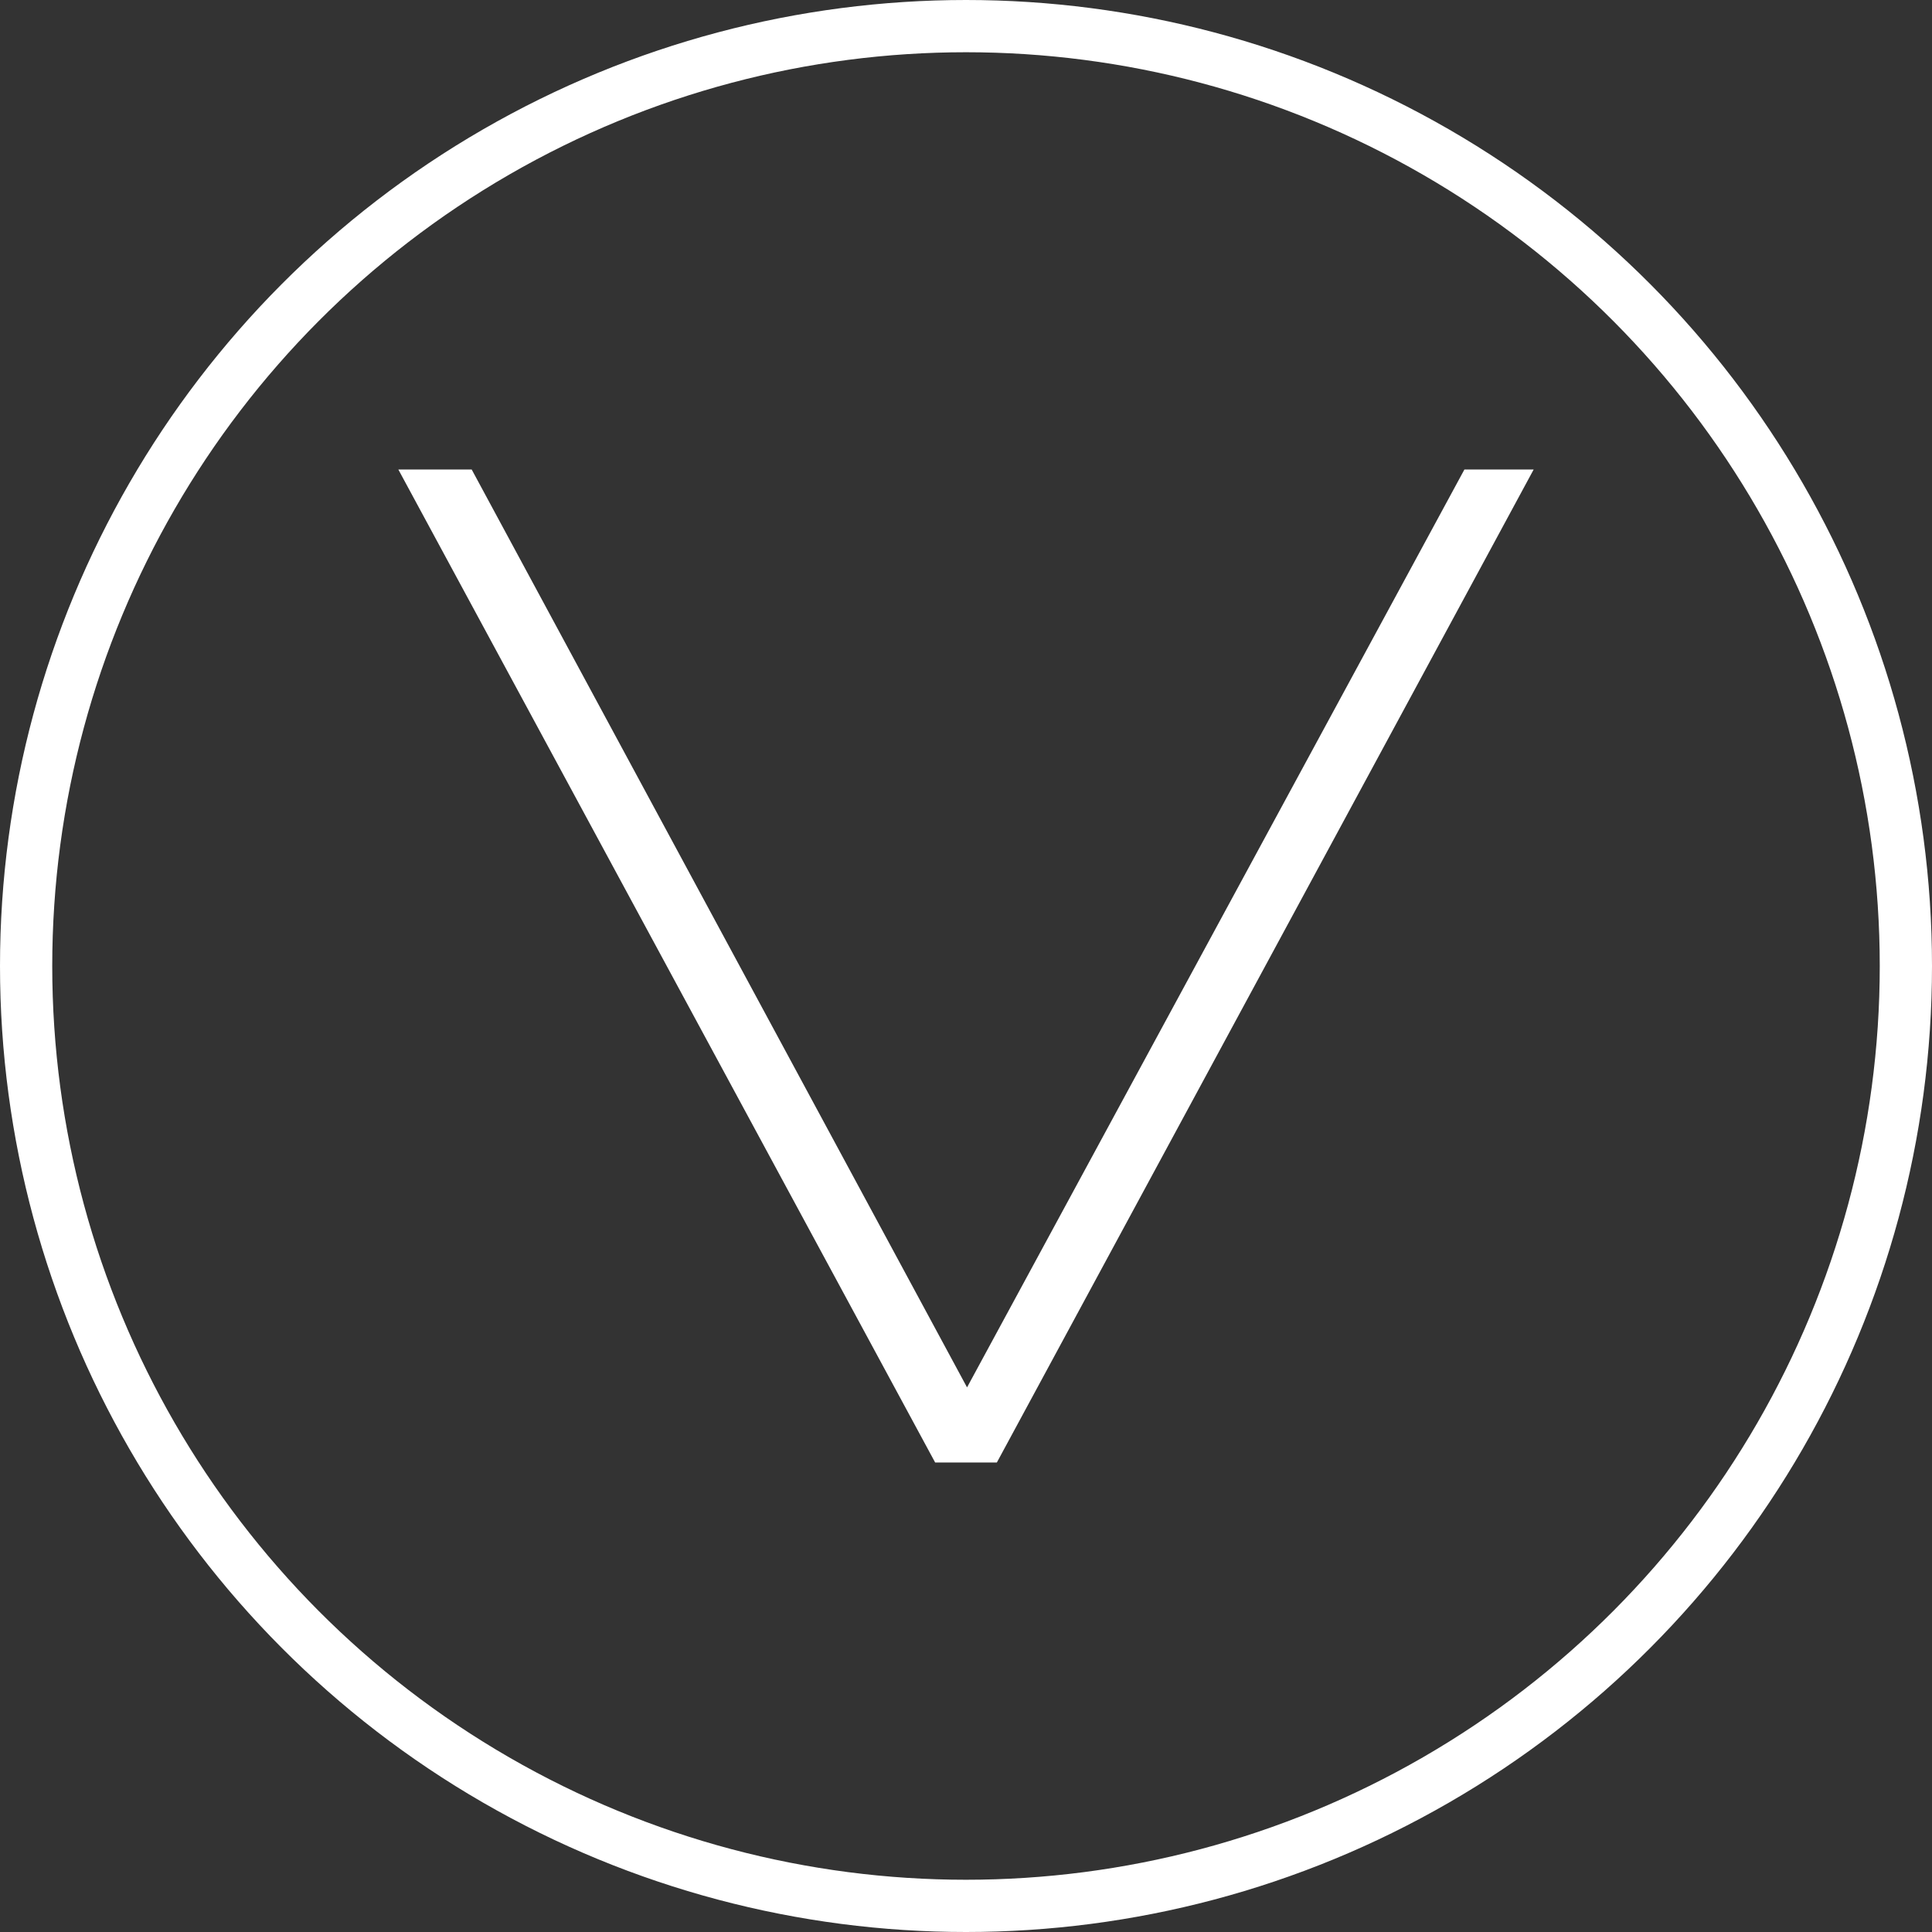
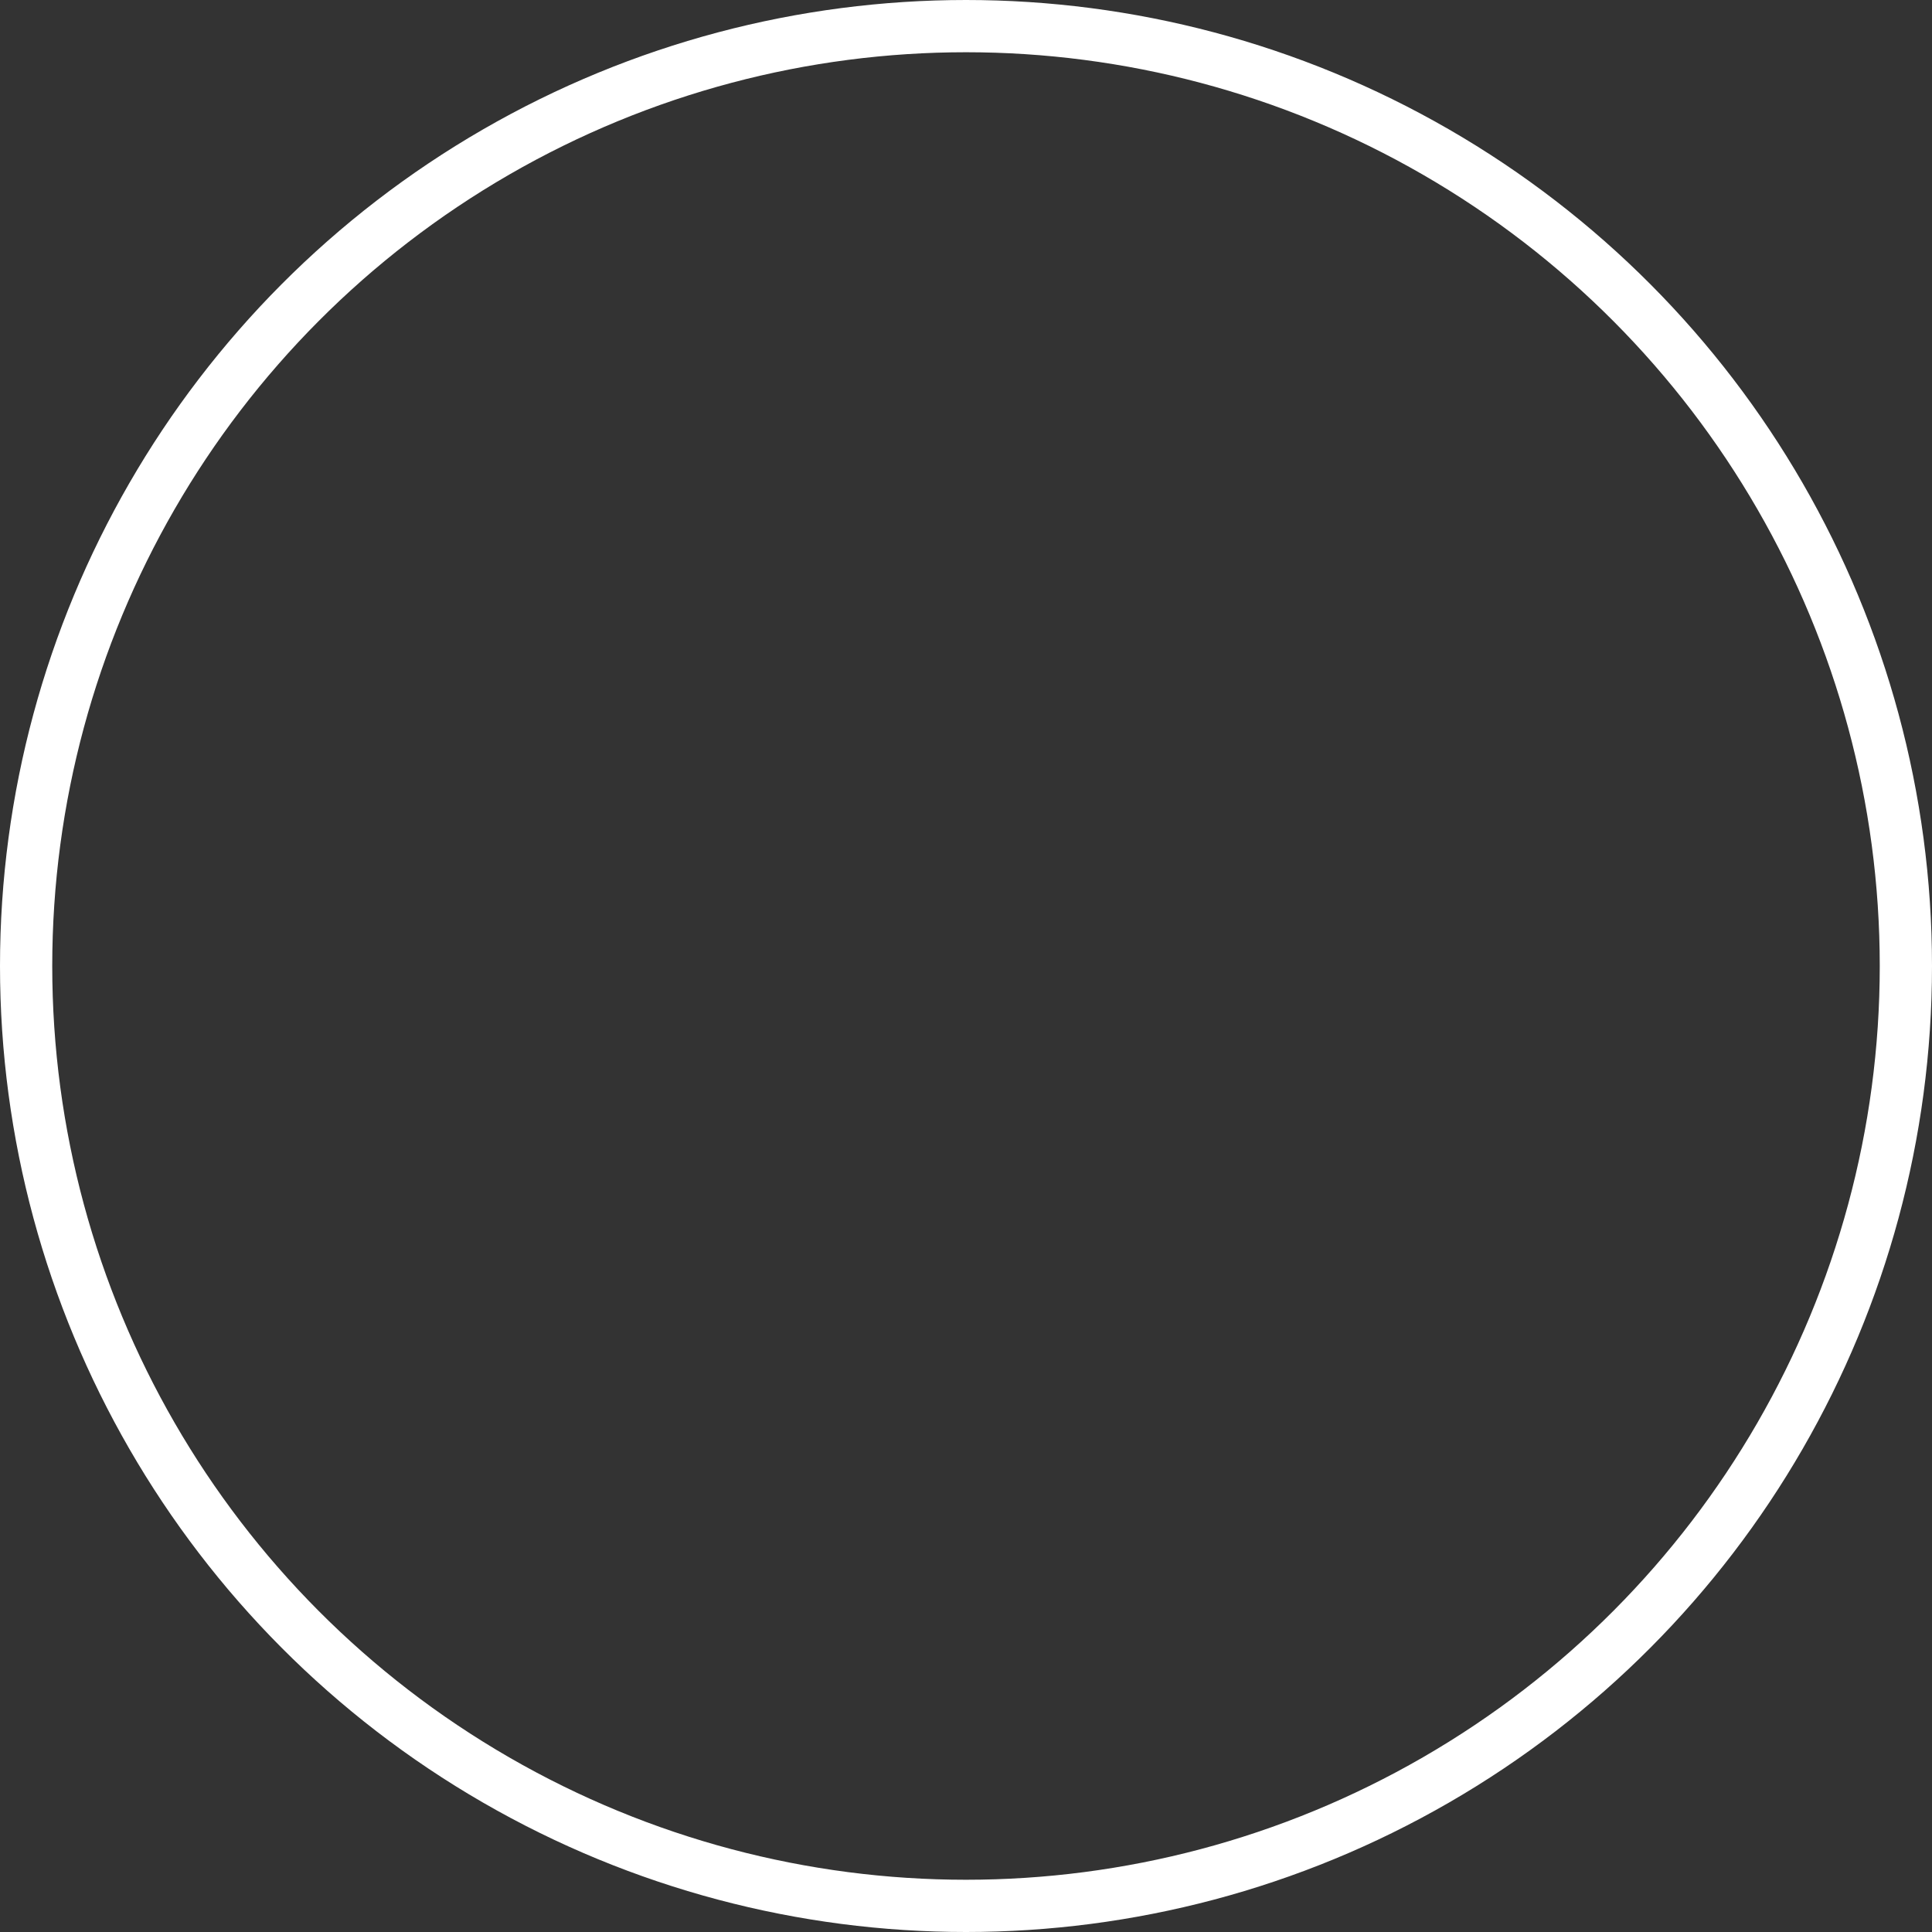
<svg xmlns="http://www.w3.org/2000/svg" id="a" data-name="Layer 1" width="1738.18" height="1738.18" viewBox="0 0 1738.18 1738.18">
  <rect x="0" y="0" width="1738.18" height="1738.18" fill="#333333" stroke="none" />
  <defs>
    <style>
      .b {
        fill: none;
        stroke-width: 47px;
      }

      .b, .c {
        stroke: #fff;
        stroke-miterlimit: 10;
      }

      .c {
        fill: #fff;
        stroke-width: 16px;
      }
    </style>
  </defs>
  <circle class="b" cx="869.09" cy="869.09" r="845.59" />
-   <path class="c" d="M371.79,430.39h47.8l450.42,834.63,452.26-834.63h44.12l-474.32,877.4h-45.96L371.79,430.39Z" />
</svg>